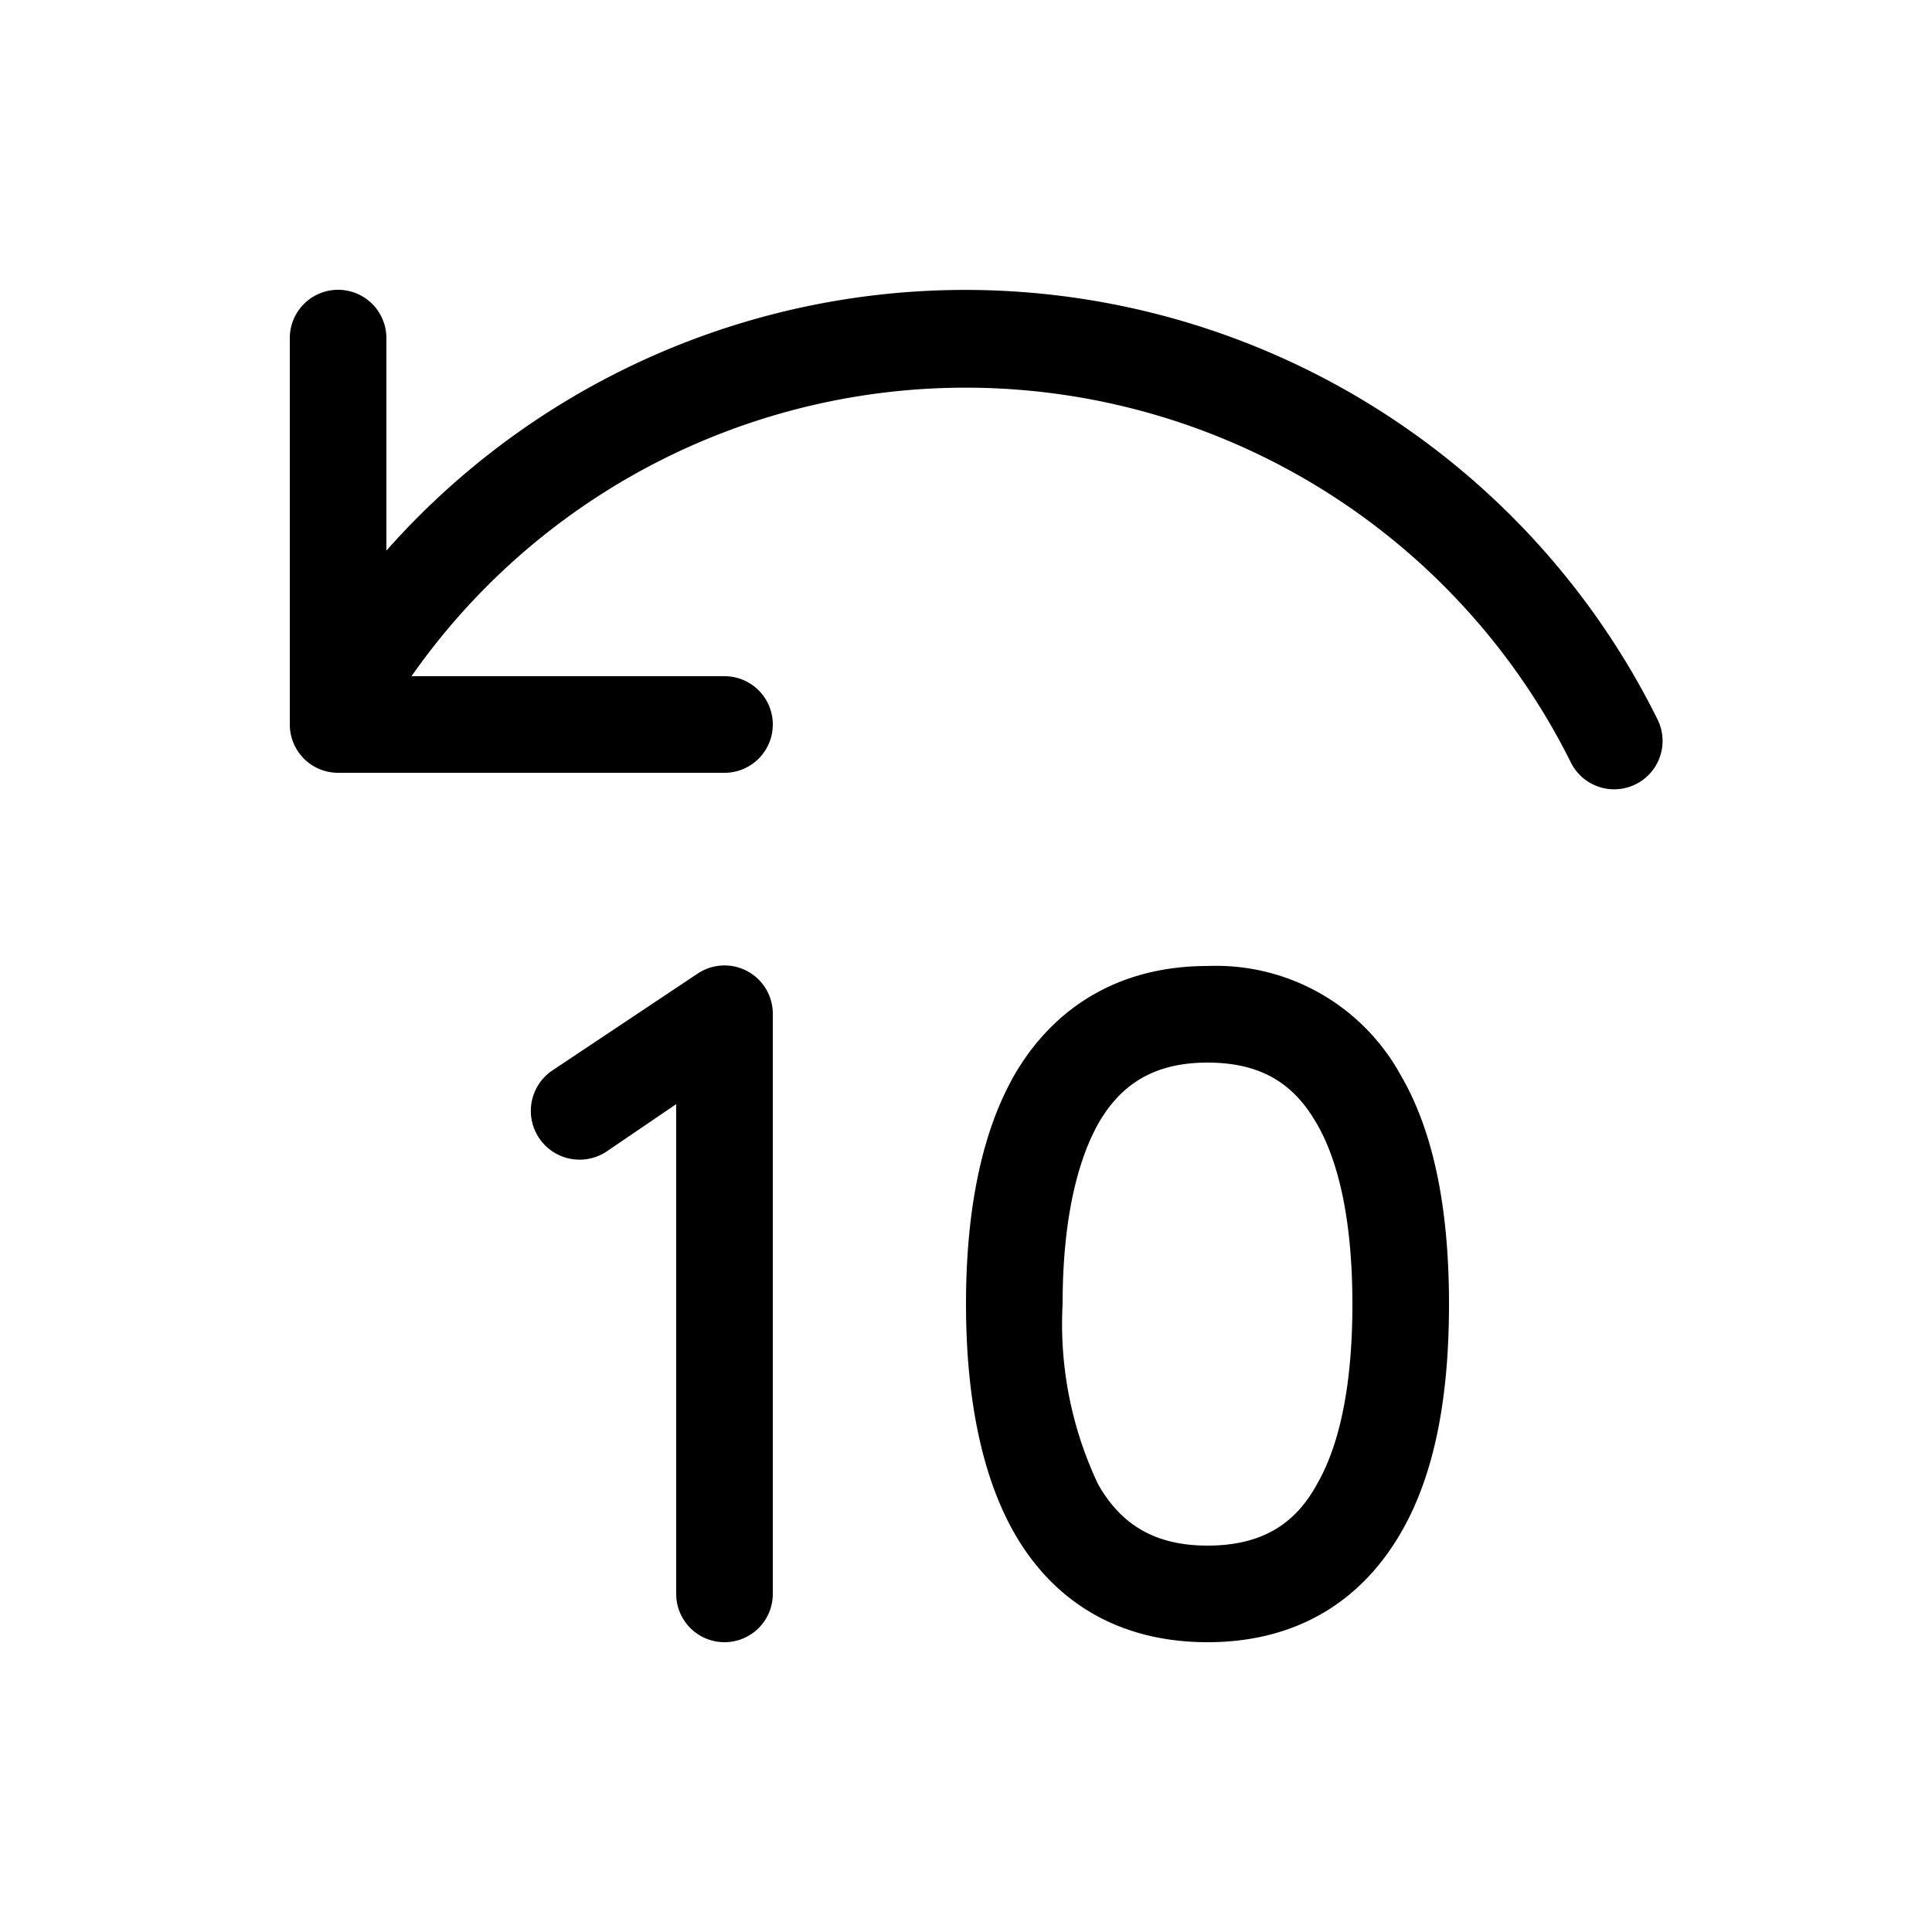
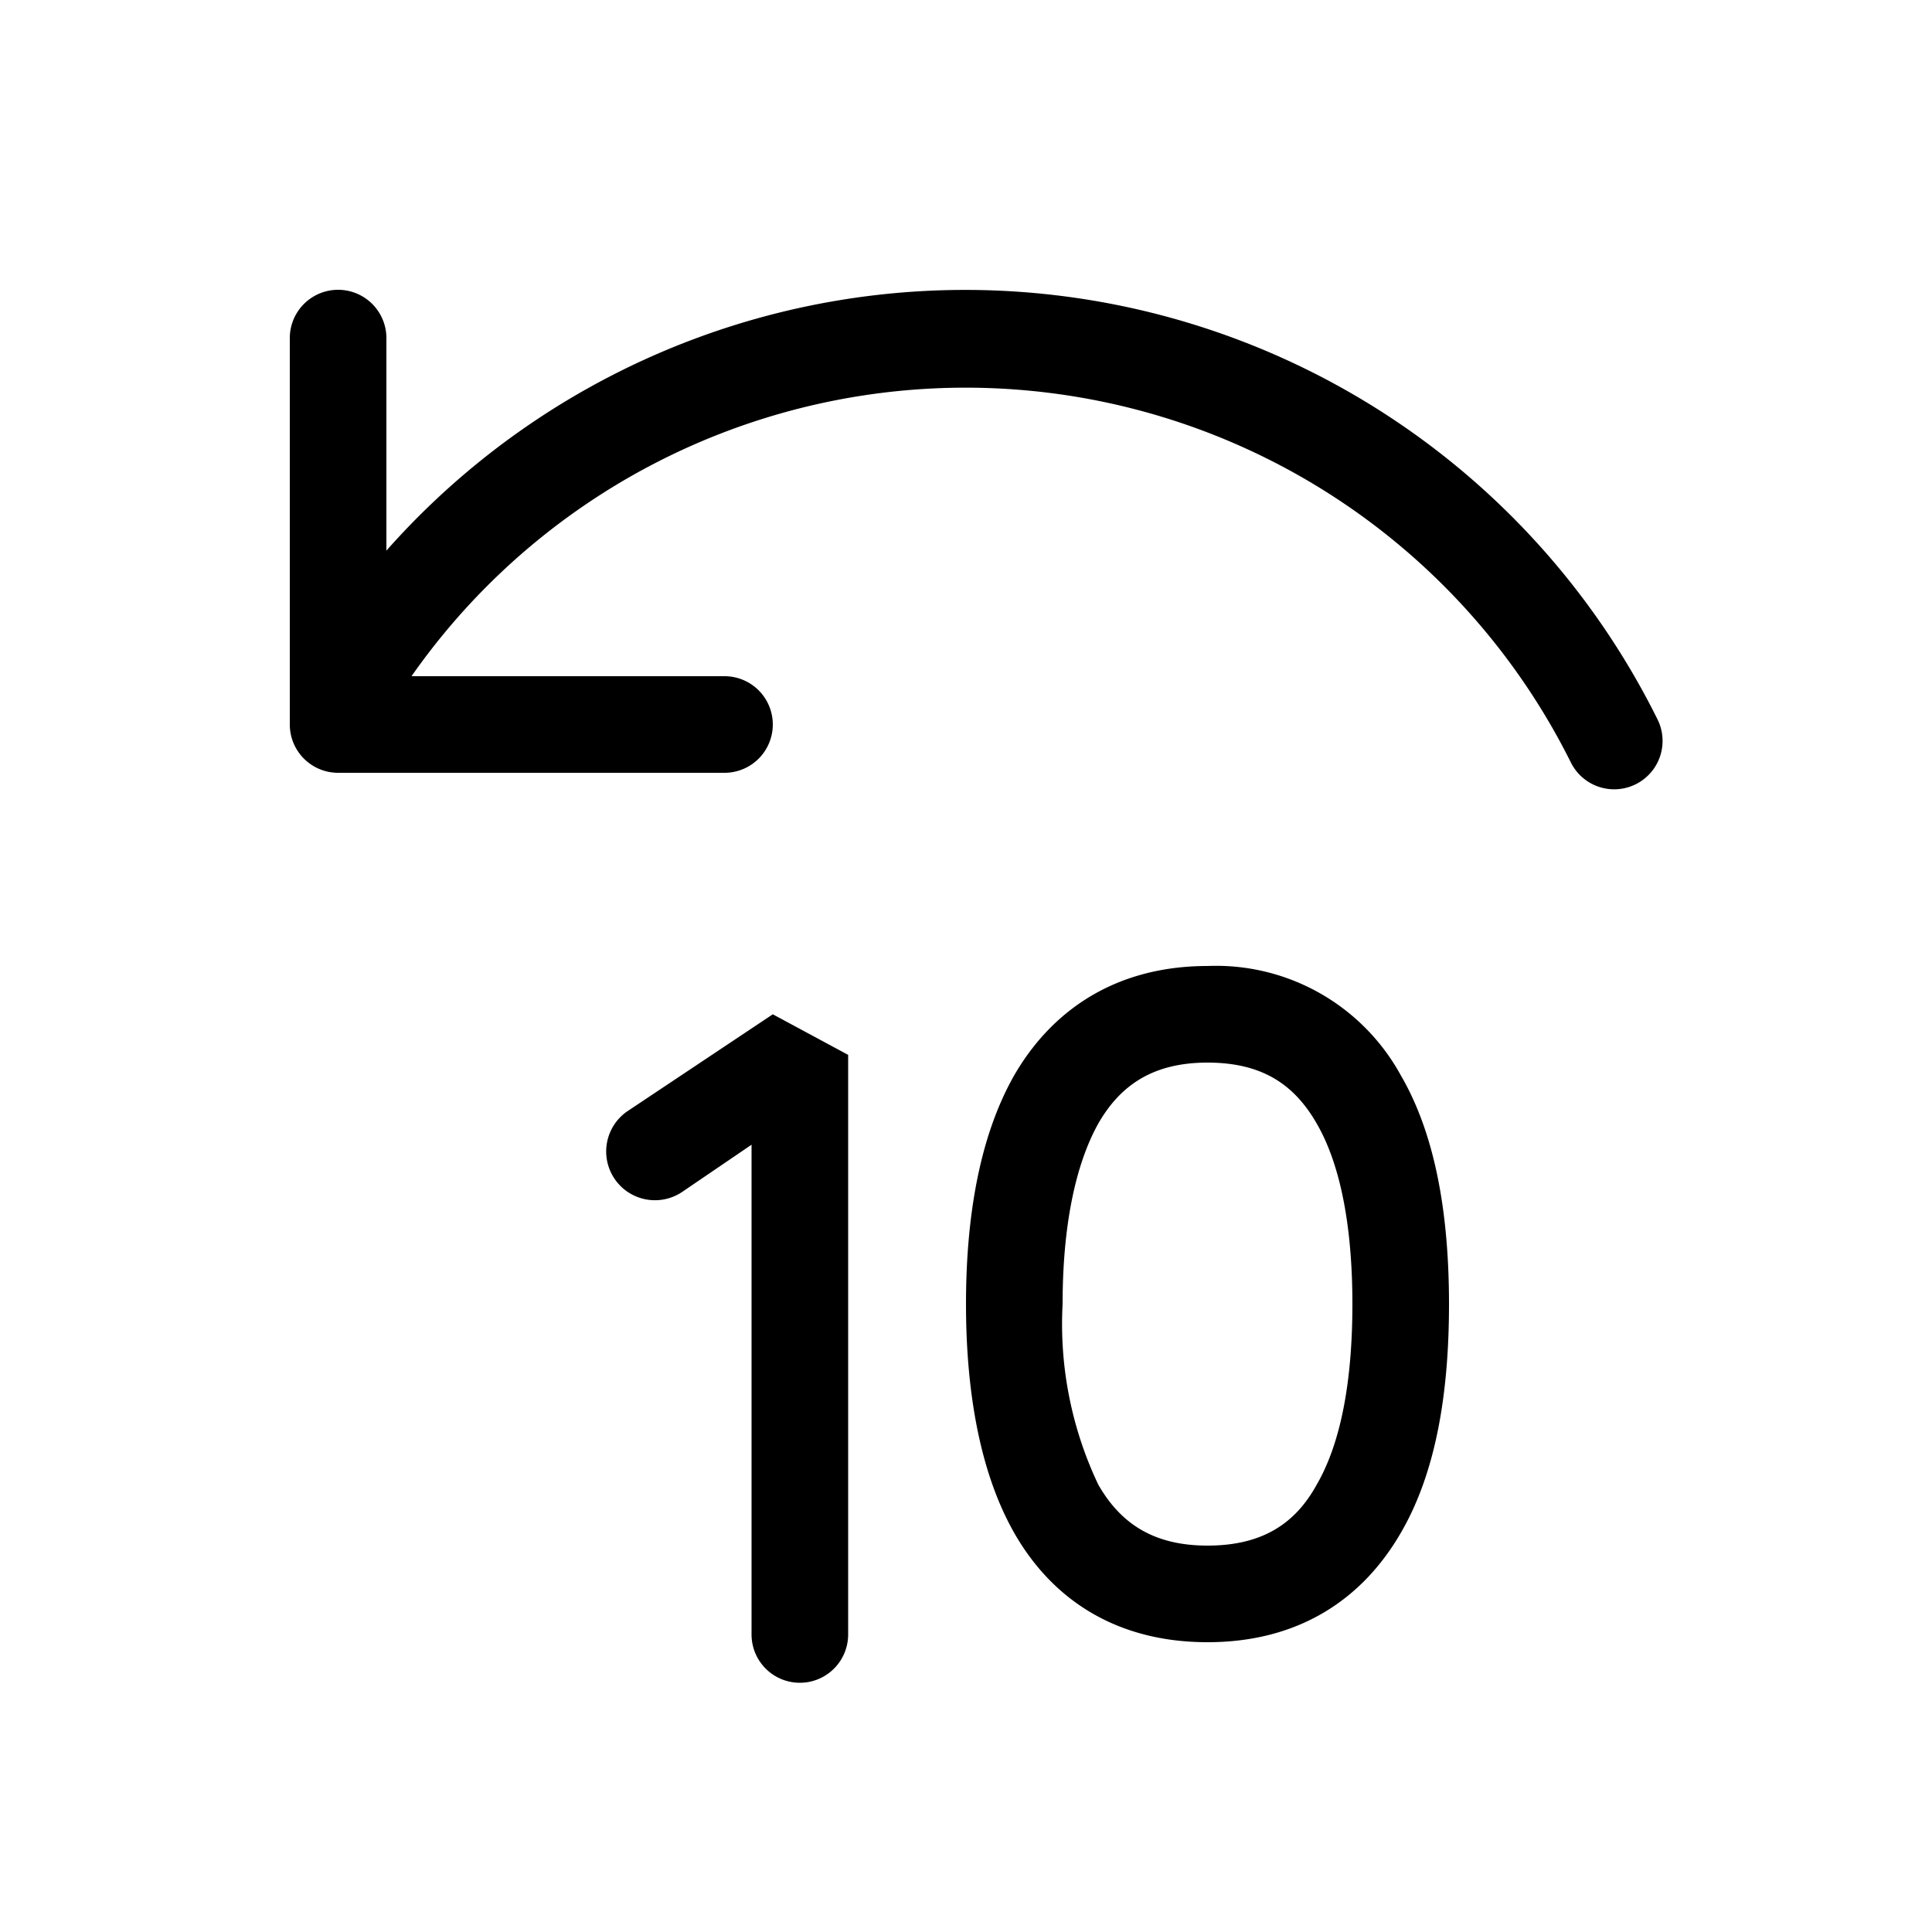
<svg xmlns="http://www.w3.org/2000/svg" width="20" height="20" viewBox="0 0 20 20">
-   <path d="M3 3.5a.5.5 0 1 1 1 0v2.2a8 8 0 0 1 13.16 1.75.5.5 0 1 1-.9.44 7 7 0 0 0-12-.89H7.5a.5.5 0 0 1 0 1h-4a.5.5 0 0 1-.5-.5v-4Zm5 7a.5.5 0 0 0-.78-.42l-1.5 1a.5.5 0 0 0 .56.84l.72-.49v5.07a.5.5 0 0 0 1 0v-6Zm4.5-.5c-.93 0-1.6.44-2 1.13-.37.65-.5 1.5-.5 2.37 0 .86.13 1.72.5 2.37.4.7 1.07 1.13 2 1.13.94 0 1.6-.44 2-1.13.38-.65.5-1.5.5-2.37 0-.86-.12-1.72-.5-2.37a2.18 2.18 0 0 0-2-1.13ZM11 13.5c0-.8.13-1.44.37-1.87.23-.4.57-.63 1.13-.63.57 0 .9.23 1.13.63.25.43.37 1.08.37 1.87 0 .8-.12 1.44-.37 1.87-.22.4-.56.63-1.13.63-.56 0-.9-.23-1.13-.63A3.87 3.87 0 0 1 11 13.5Z" />
+   <path d="M3 3.5a.5.5 0 1 1 1 0v2.2a8 8 0 0 1 13.16 1.75.5.5 0 1 1-.9.44 7 7 0 0 0-12-.89H7.5a.5.5 0 0 1 0 1h-4a.5.5 0 0 1-.5-.5v-4Zm5 7l-1.5 1a.5.5 0 0 0 .56.84l.72-.49v5.07a.5.5 0 0 0 1 0v-6Zm4.5-.5c-.93 0-1.6.44-2 1.13-.37.65-.5 1.5-.5 2.37 0 .86.13 1.72.5 2.37.4.7 1.07 1.13 2 1.13.94 0 1.6-.44 2-1.13.38-.65.5-1.5.5-2.37 0-.86-.12-1.72-.5-2.37a2.18 2.18 0 0 0-2-1.13ZM11 13.5c0-.8.13-1.44.37-1.87.23-.4.57-.63 1.13-.63.57 0 .9.23 1.13.63.25.43.37 1.08.37 1.87 0 .8-.12 1.44-.37 1.87-.22.4-.56.63-1.13.63-.56 0-.9-.23-1.13-.63A3.87 3.87 0 0 1 11 13.5Z" />
</svg>